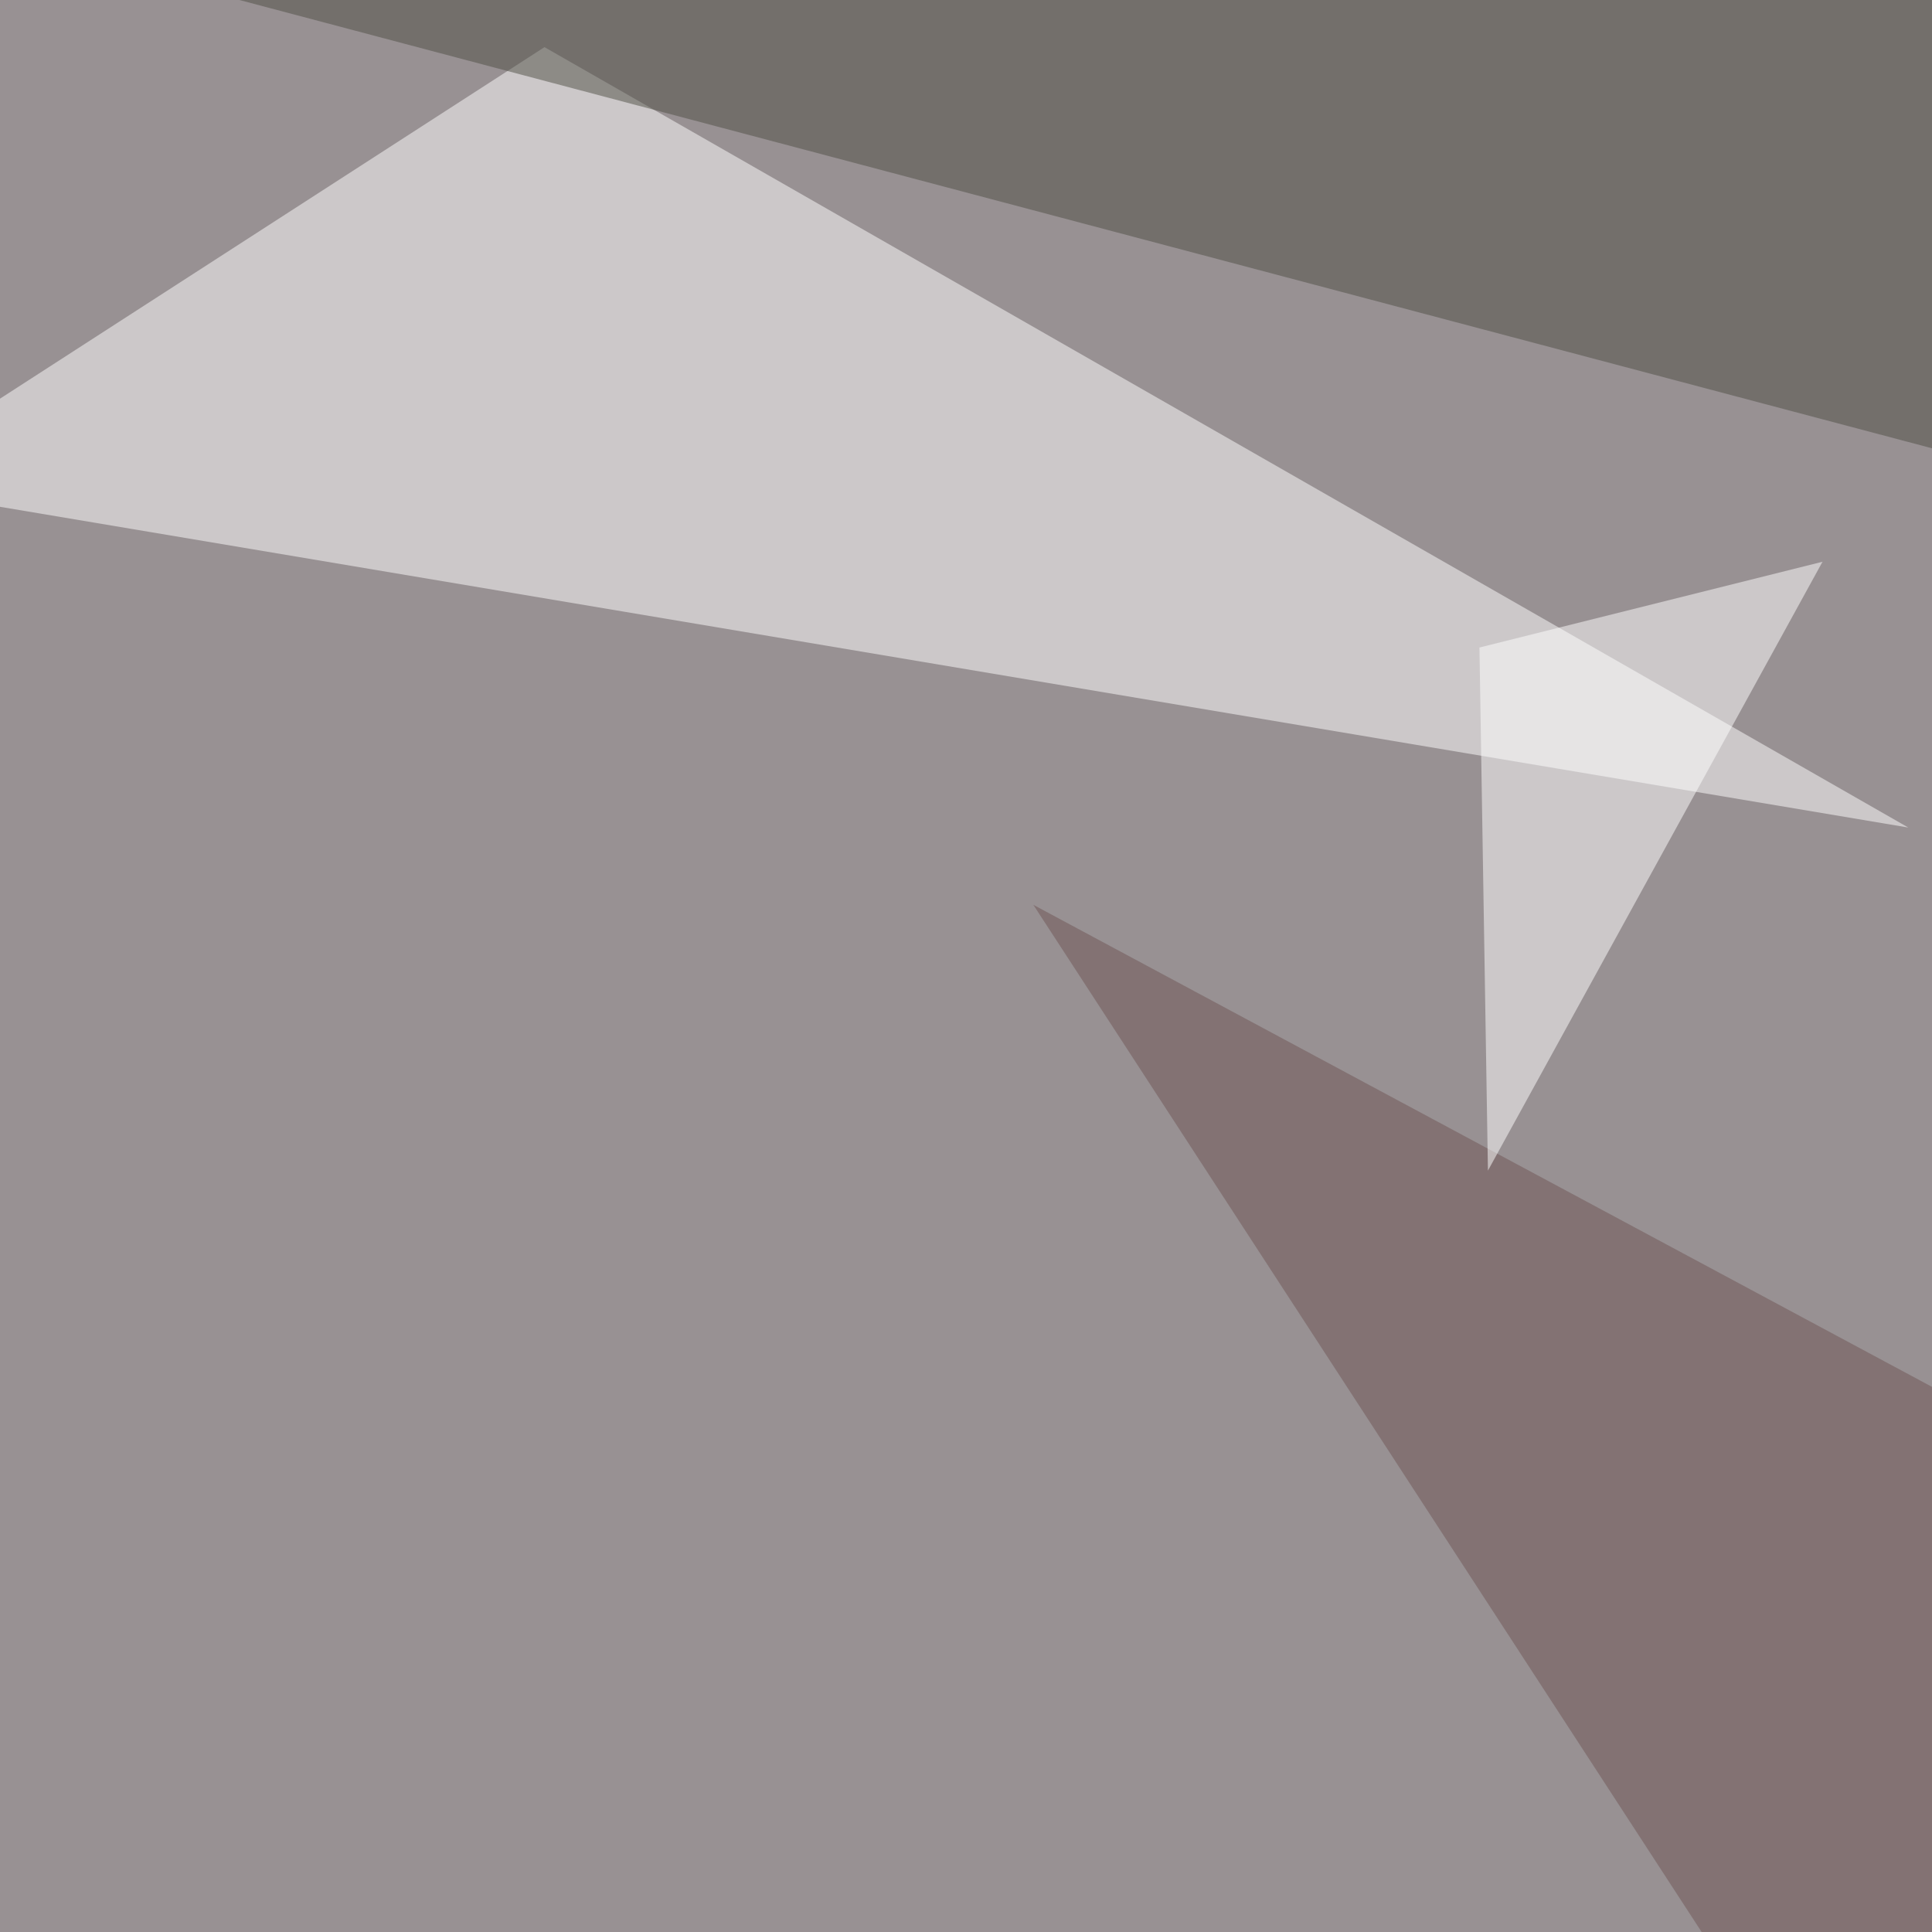
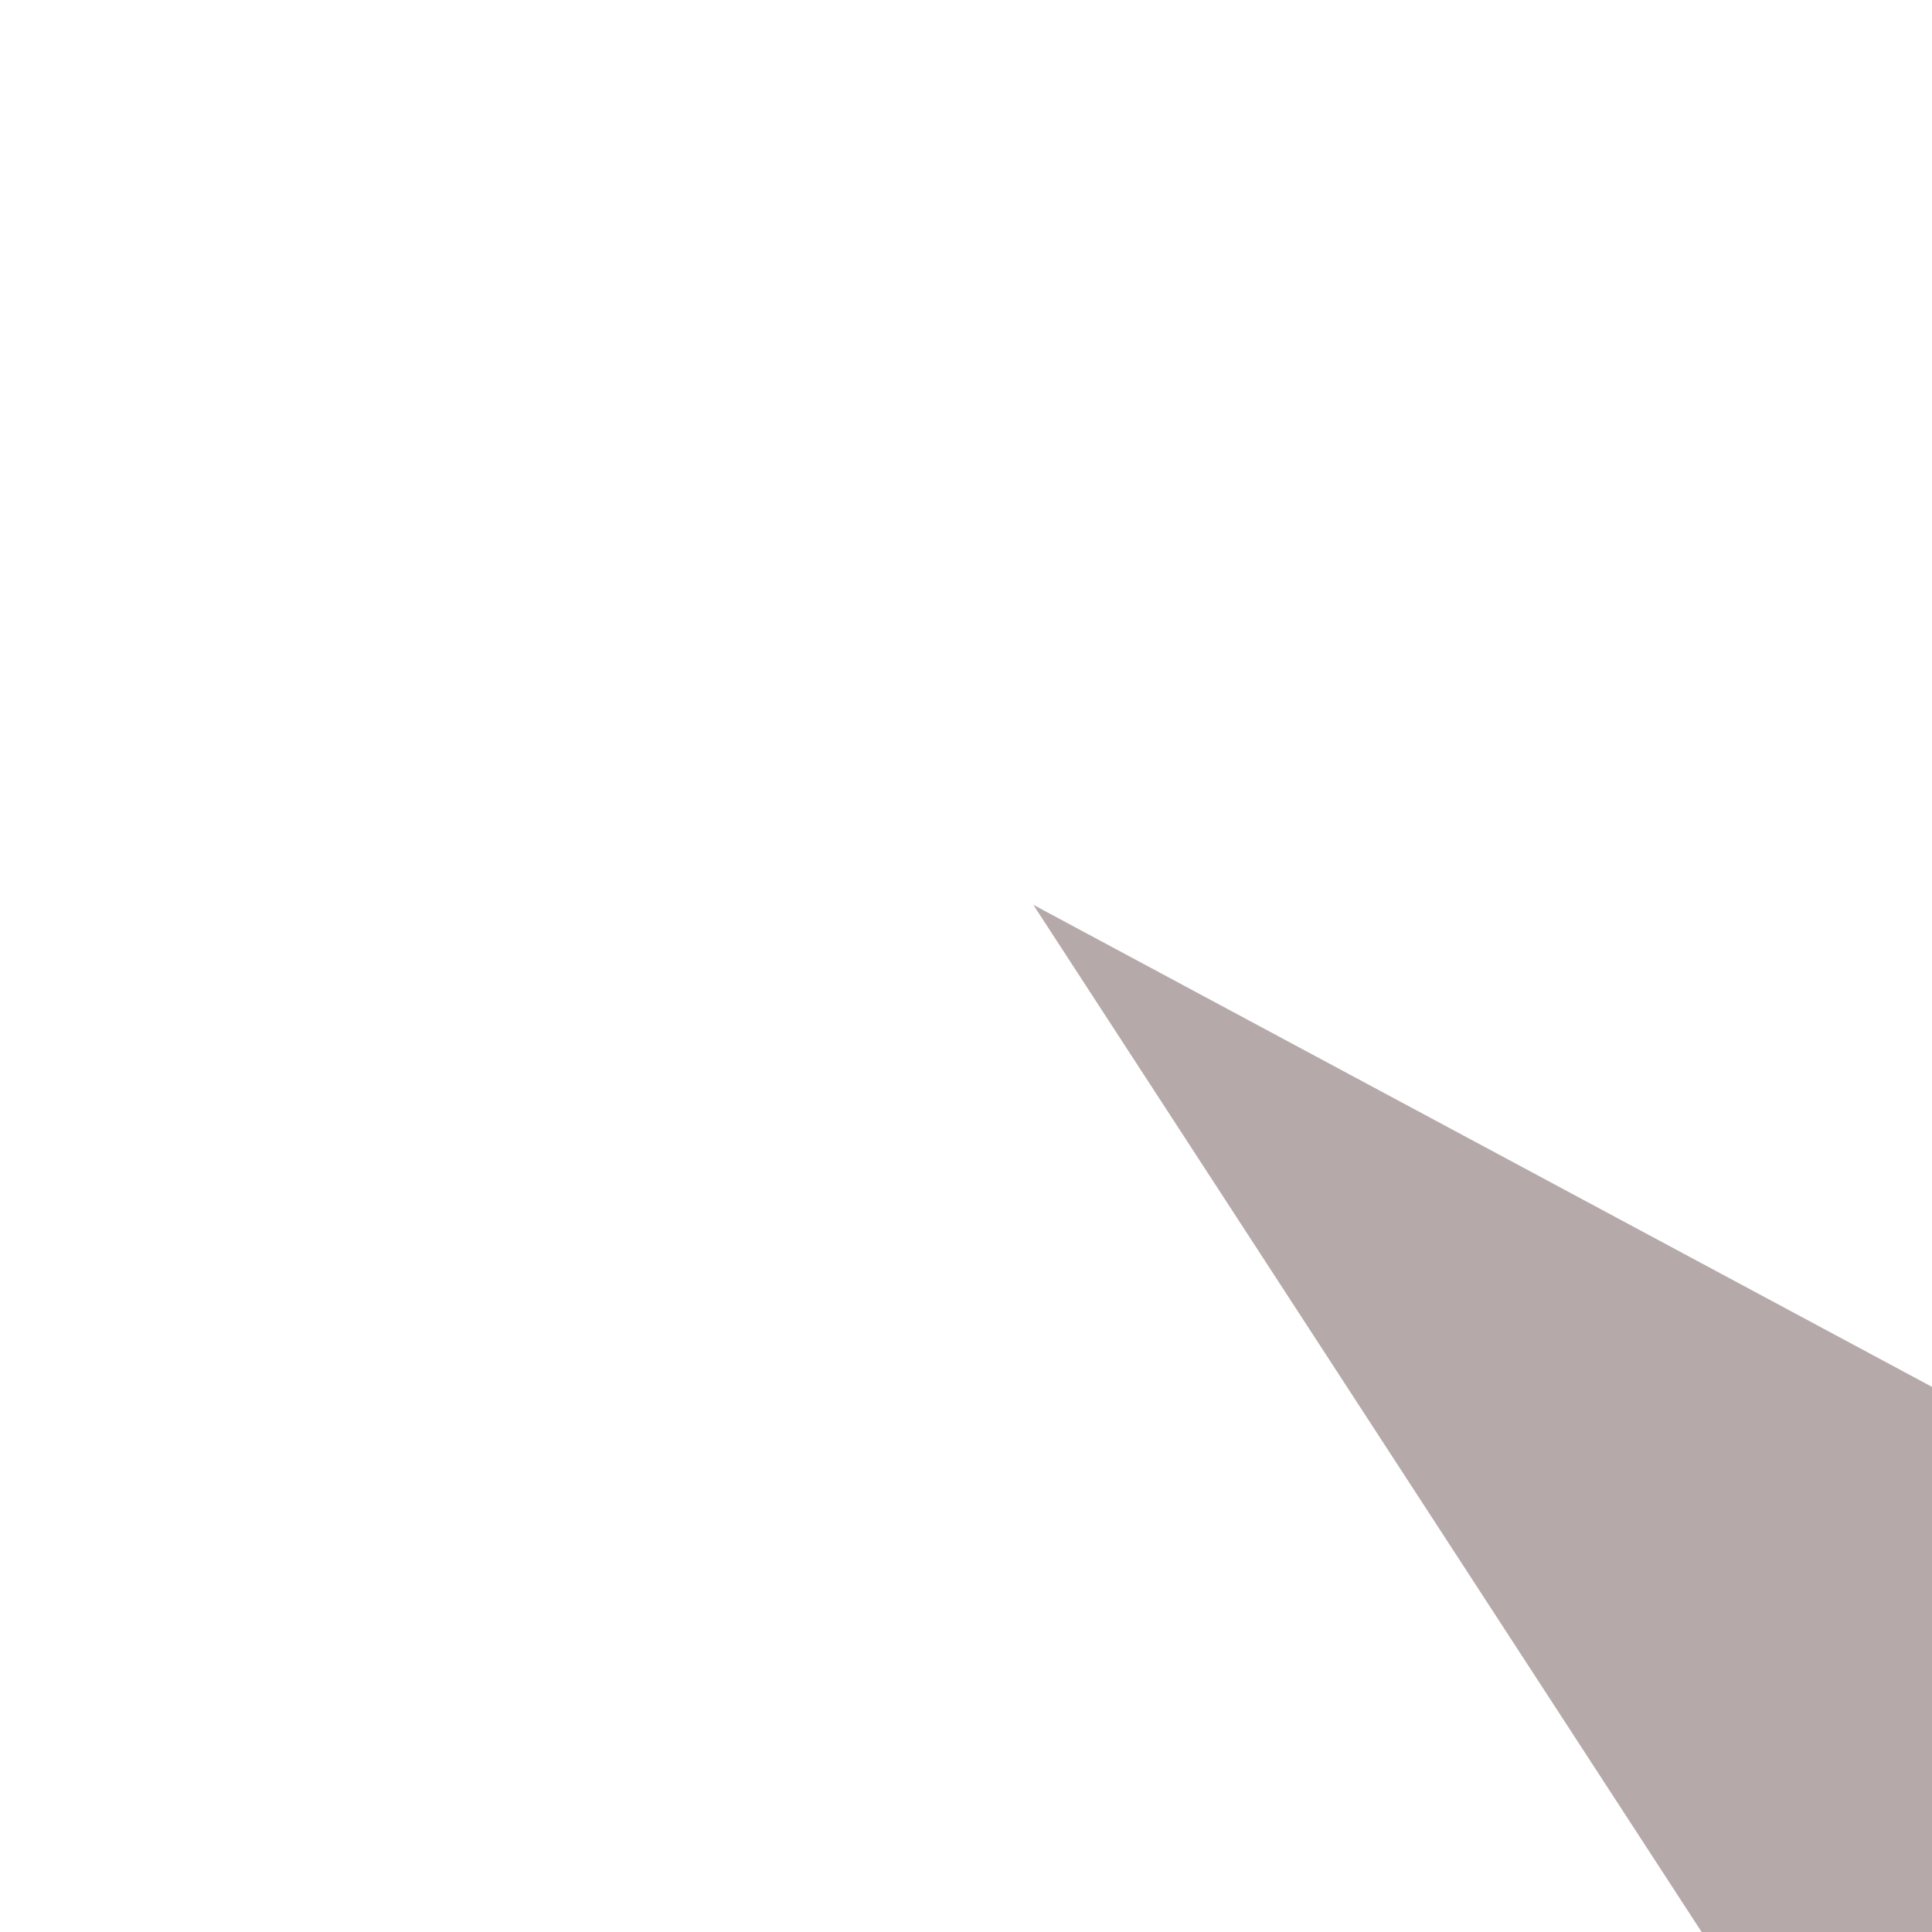
<svg xmlns="http://www.w3.org/2000/svg" width="660" height="660">
  <filter id="a">
    <feGaussianBlur stdDeviation="55" />
  </filter>
-   <rect width="100%" height="100%" fill="#989193" />
  <g filter="url(#a)">
    <g fill-opacity=".5">
-       <path fill="#fff" d="M651.9 282.7L186 16.1-45.4 165.5z" />
-       <path fill="#4f4f45" d="M795.4 189L54.2-7.3l741.2-38.1z" />
      <path fill="#6f5455" d="M795.4 546.4l-126 249L353 309.1z" />
-       <path fill="#fff" d="M505.4 221.2l2.9 178.7 114.3-208z" />
    </g>
  </g>
</svg>